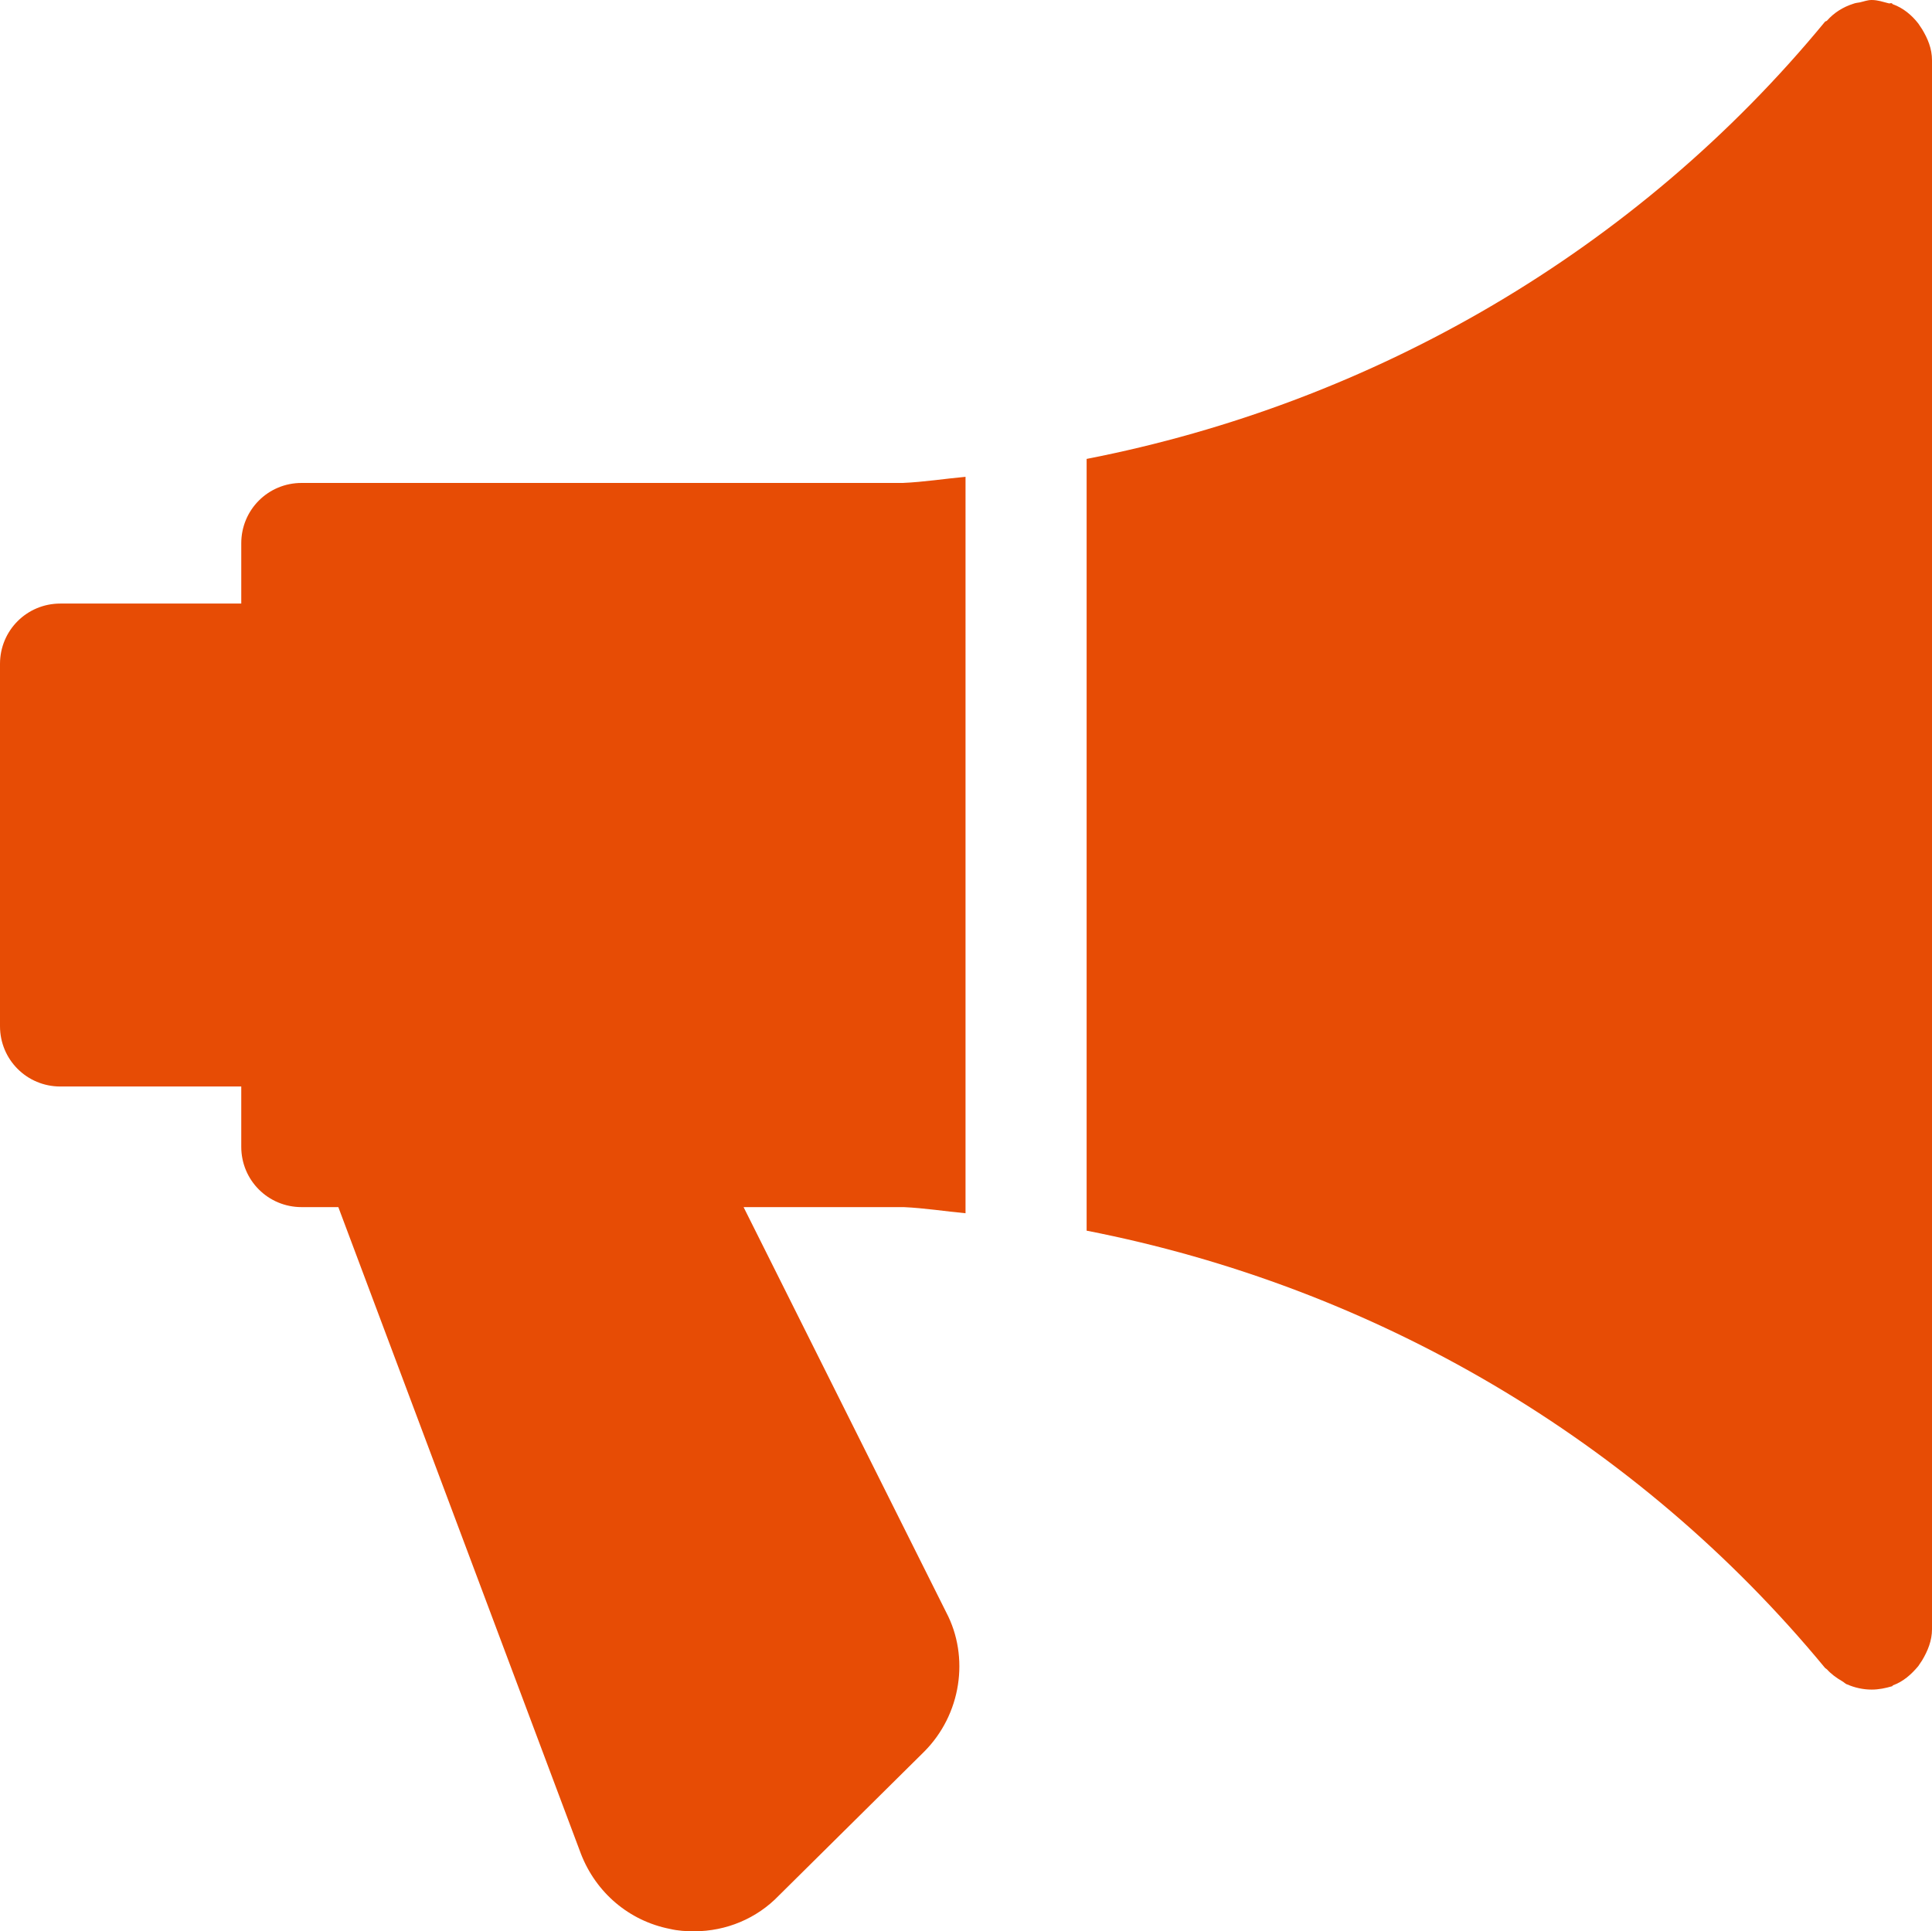
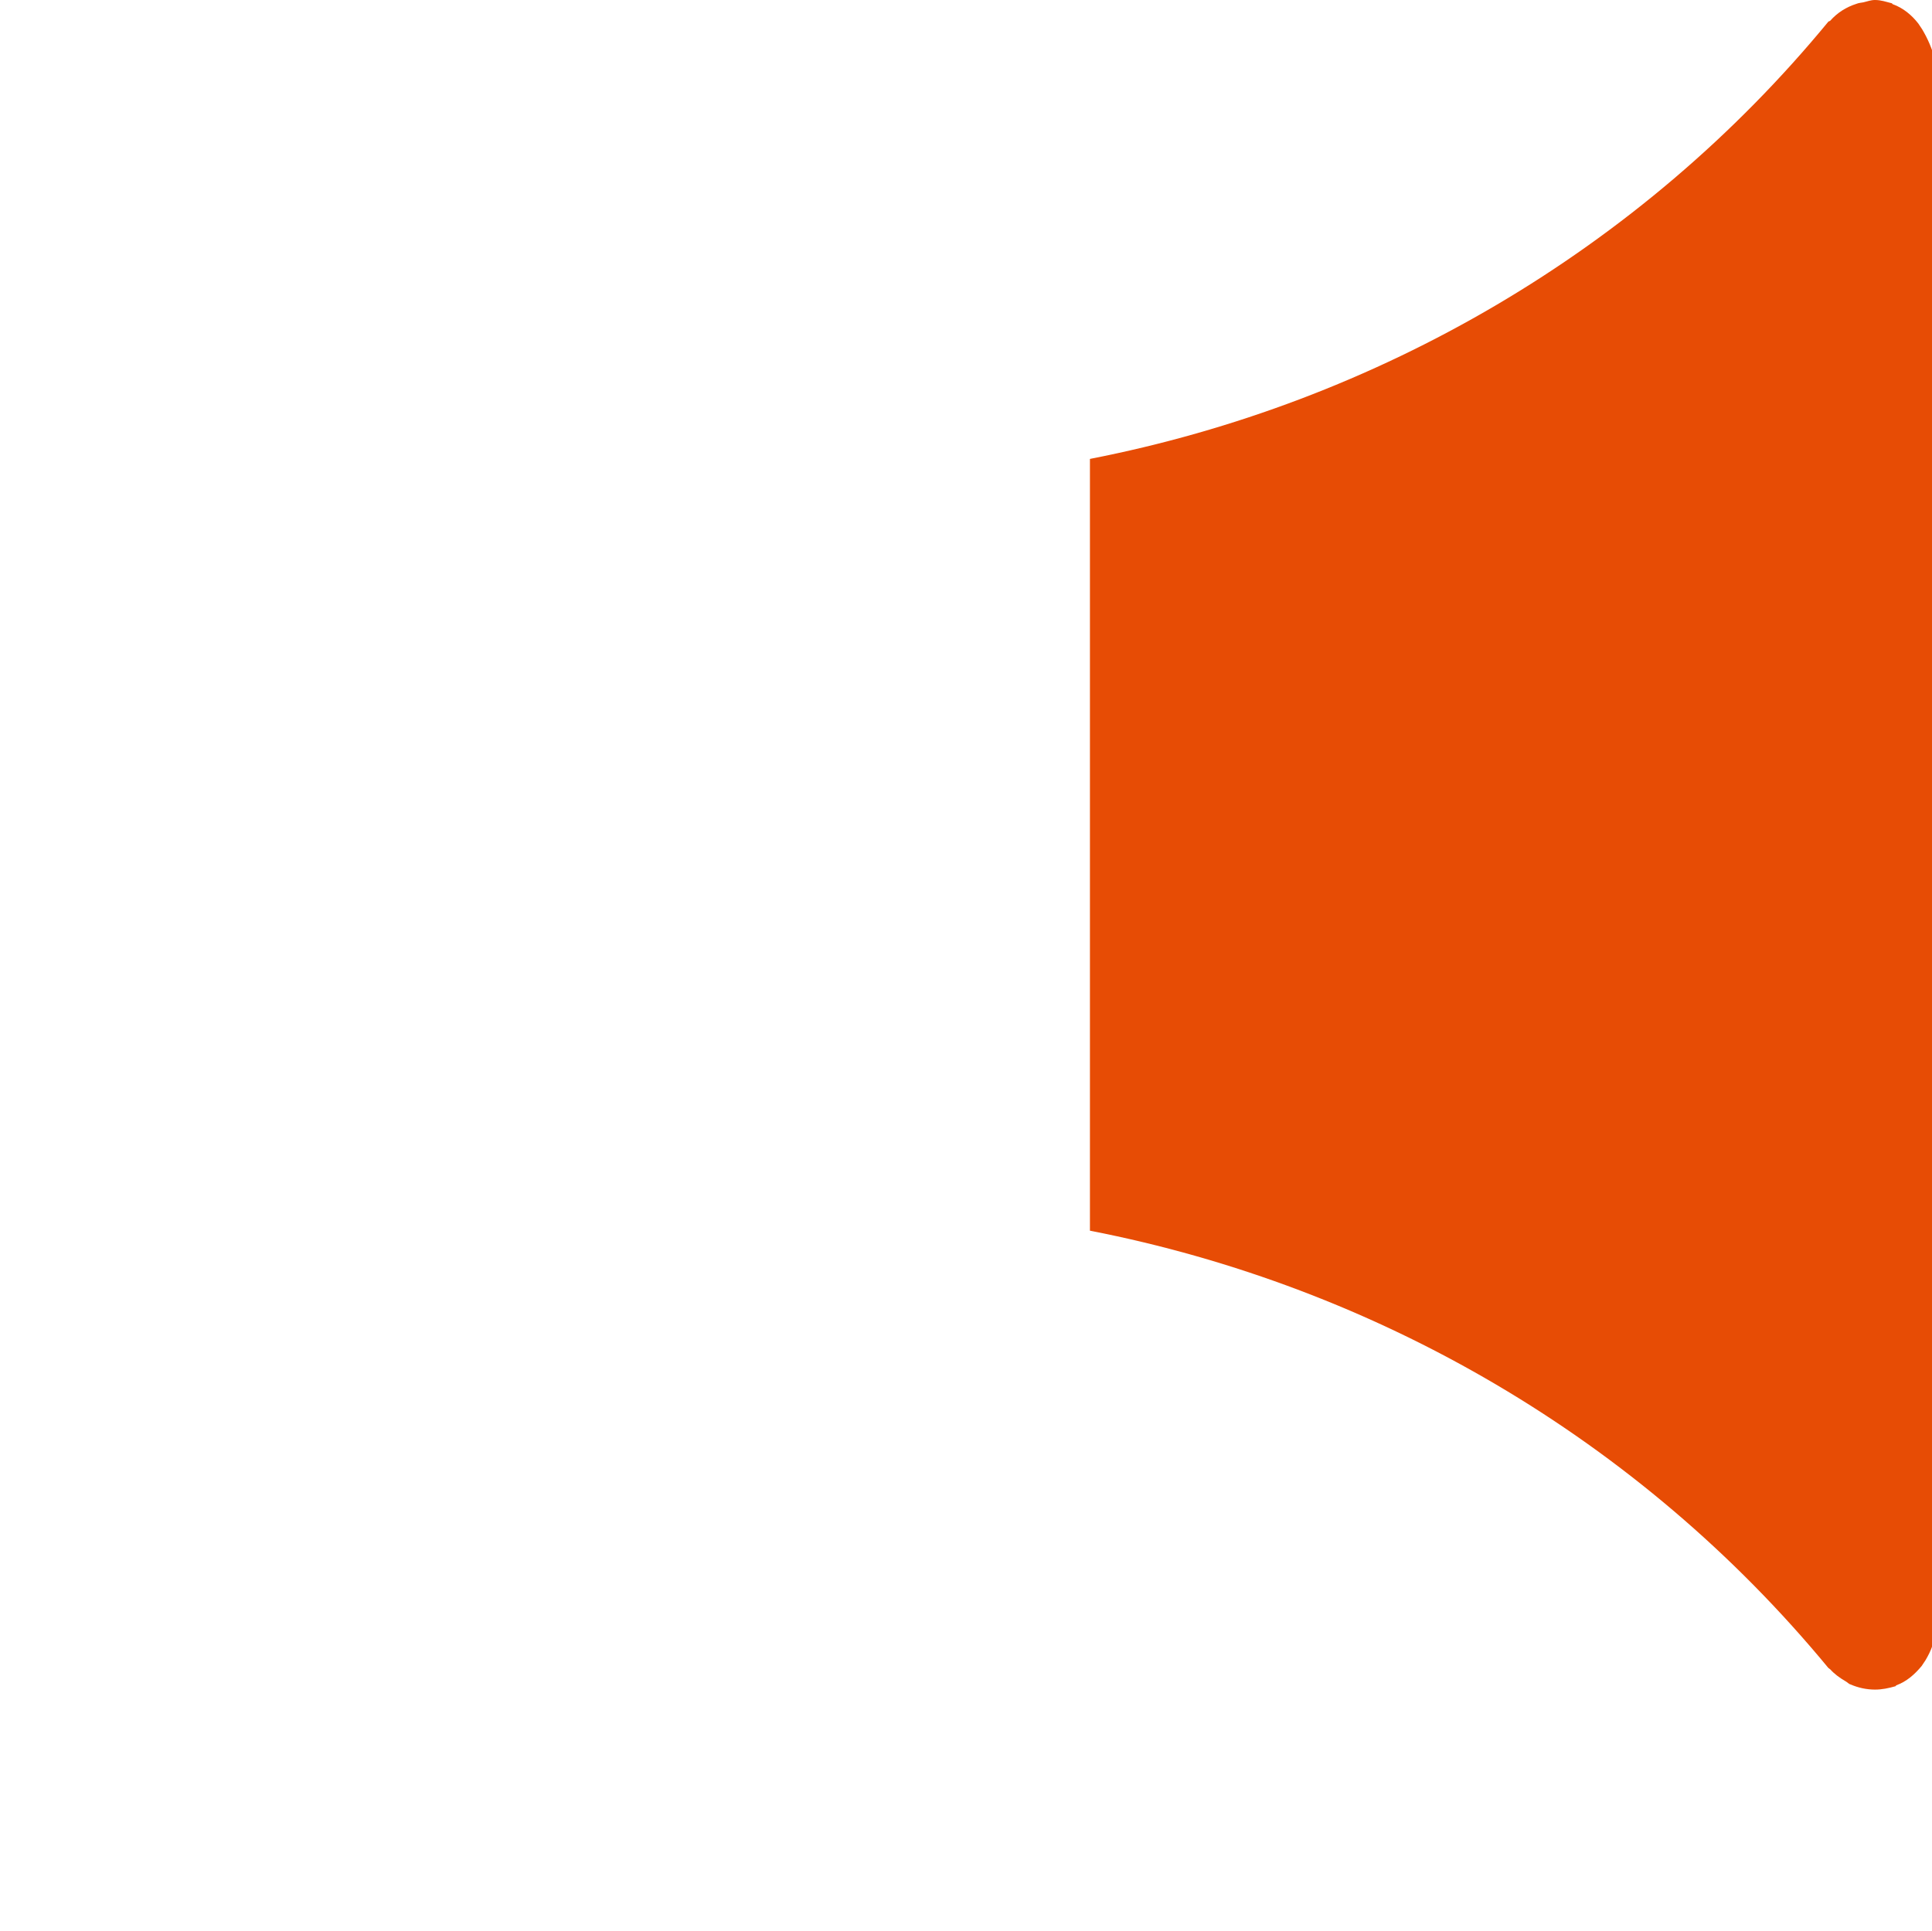
<svg xmlns="http://www.w3.org/2000/svg" version="1.1" id="Layer_1" x="0px" y="0px" style="enable-background:new 0 0 120 101.52;" xml:space="preserve" viewBox="39.42 31.3 41 40.99">
  <style type="text/css">	.st0{fill:#E74C05;}</style>
  <g>
-     <path class="st0" d="M45.82,41.55c-0.71,0-1.28,0.57-1.28,1.28v1.28H40.7c-0.71,0-1.28,0.57-1.28,1.28v7.69   c0,0.71,0.57,1.28,1.28,1.28h3.84v1.28c0,0.71,0.57,1.28,1.28,1.28h0.78l5.15,13.73c0.32,0.82,1.02,1.42,1.89,1.59   c0.17,0.04,0.34,0.05,0.51,0.05c0.68,0,1.33-0.27,1.8-0.76l3.08-3.05c0.79-0.79,0.97-2.01,0.47-2.96l-4.3-8.6h3.4   c0.44,0.02,0.88,0.09,1.31,0.13V41.42c-0.44,0.04-0.88,0.11-1.33,0.13H45.82z" />
-     <path class="st0" d="M80.21,31.92c-0.03-0.04-0.05-0.08-0.08-0.12c-0.14-0.18-0.32-0.33-0.54-0.41c-0.01,0-0.01-0.01-0.02-0.02   c-0.03-0.01-0.05,0.01-0.07,0c-0.12-0.03-0.23-0.07-0.36-0.07c-0.09,0-0.16,0.03-0.25,0.05c-0.05,0.01-0.09,0.01-0.14,0.03   c-0.22,0.07-0.41,0.19-0.56,0.36c-0.01,0.01-0.03,0.01-0.04,0.02c-3.99,4.85-9.57,8.09-15.67,9.28v16.38   c6.1,1.19,11.67,4.43,15.67,9.28c0.01,0.01,0.03,0.02,0.04,0.03c0.09,0.1,0.2,0.18,0.32,0.25c0.04,0.02,0.07,0.06,0.11,0.07   c0.16,0.07,0.34,0.11,0.52,0.11c0.15,0,0.29-0.03,0.43-0.07c0.01,0,0.01-0.01,0.02-0.02c0.22-0.08,0.39-0.23,0.54-0.41   c0.03-0.04,0.05-0.08,0.08-0.12c0.12-0.2,0.21-0.42,0.21-0.66V32.58C80.42,32.33,80.33,32.12,80.21,31.92z" />
+     <path class="st0" d="M80.21,31.92c-0.03-0.04-0.05-0.08-0.08-0.12c-0.14-0.18-0.32-0.33-0.54-0.41c-0.01,0-0.01-0.01-0.02-0.02   c-0.12-0.03-0.23-0.07-0.36-0.07c-0.09,0-0.16,0.03-0.25,0.05c-0.05,0.01-0.09,0.01-0.14,0.03   c-0.22,0.07-0.41,0.19-0.56,0.36c-0.01,0.01-0.03,0.01-0.04,0.02c-3.99,4.85-9.57,8.09-15.67,9.28v16.38   c6.1,1.19,11.67,4.43,15.67,9.28c0.01,0.01,0.03,0.02,0.04,0.03c0.09,0.1,0.2,0.18,0.32,0.25c0.04,0.02,0.07,0.06,0.11,0.07   c0.16,0.07,0.34,0.11,0.52,0.11c0.15,0,0.29-0.03,0.43-0.07c0.01,0,0.01-0.01,0.02-0.02c0.22-0.08,0.39-0.23,0.54-0.41   c0.03-0.04,0.05-0.08,0.08-0.12c0.12-0.2,0.21-0.42,0.21-0.66V32.58C80.42,32.33,80.33,32.12,80.21,31.92z" />
  </g>
</svg>